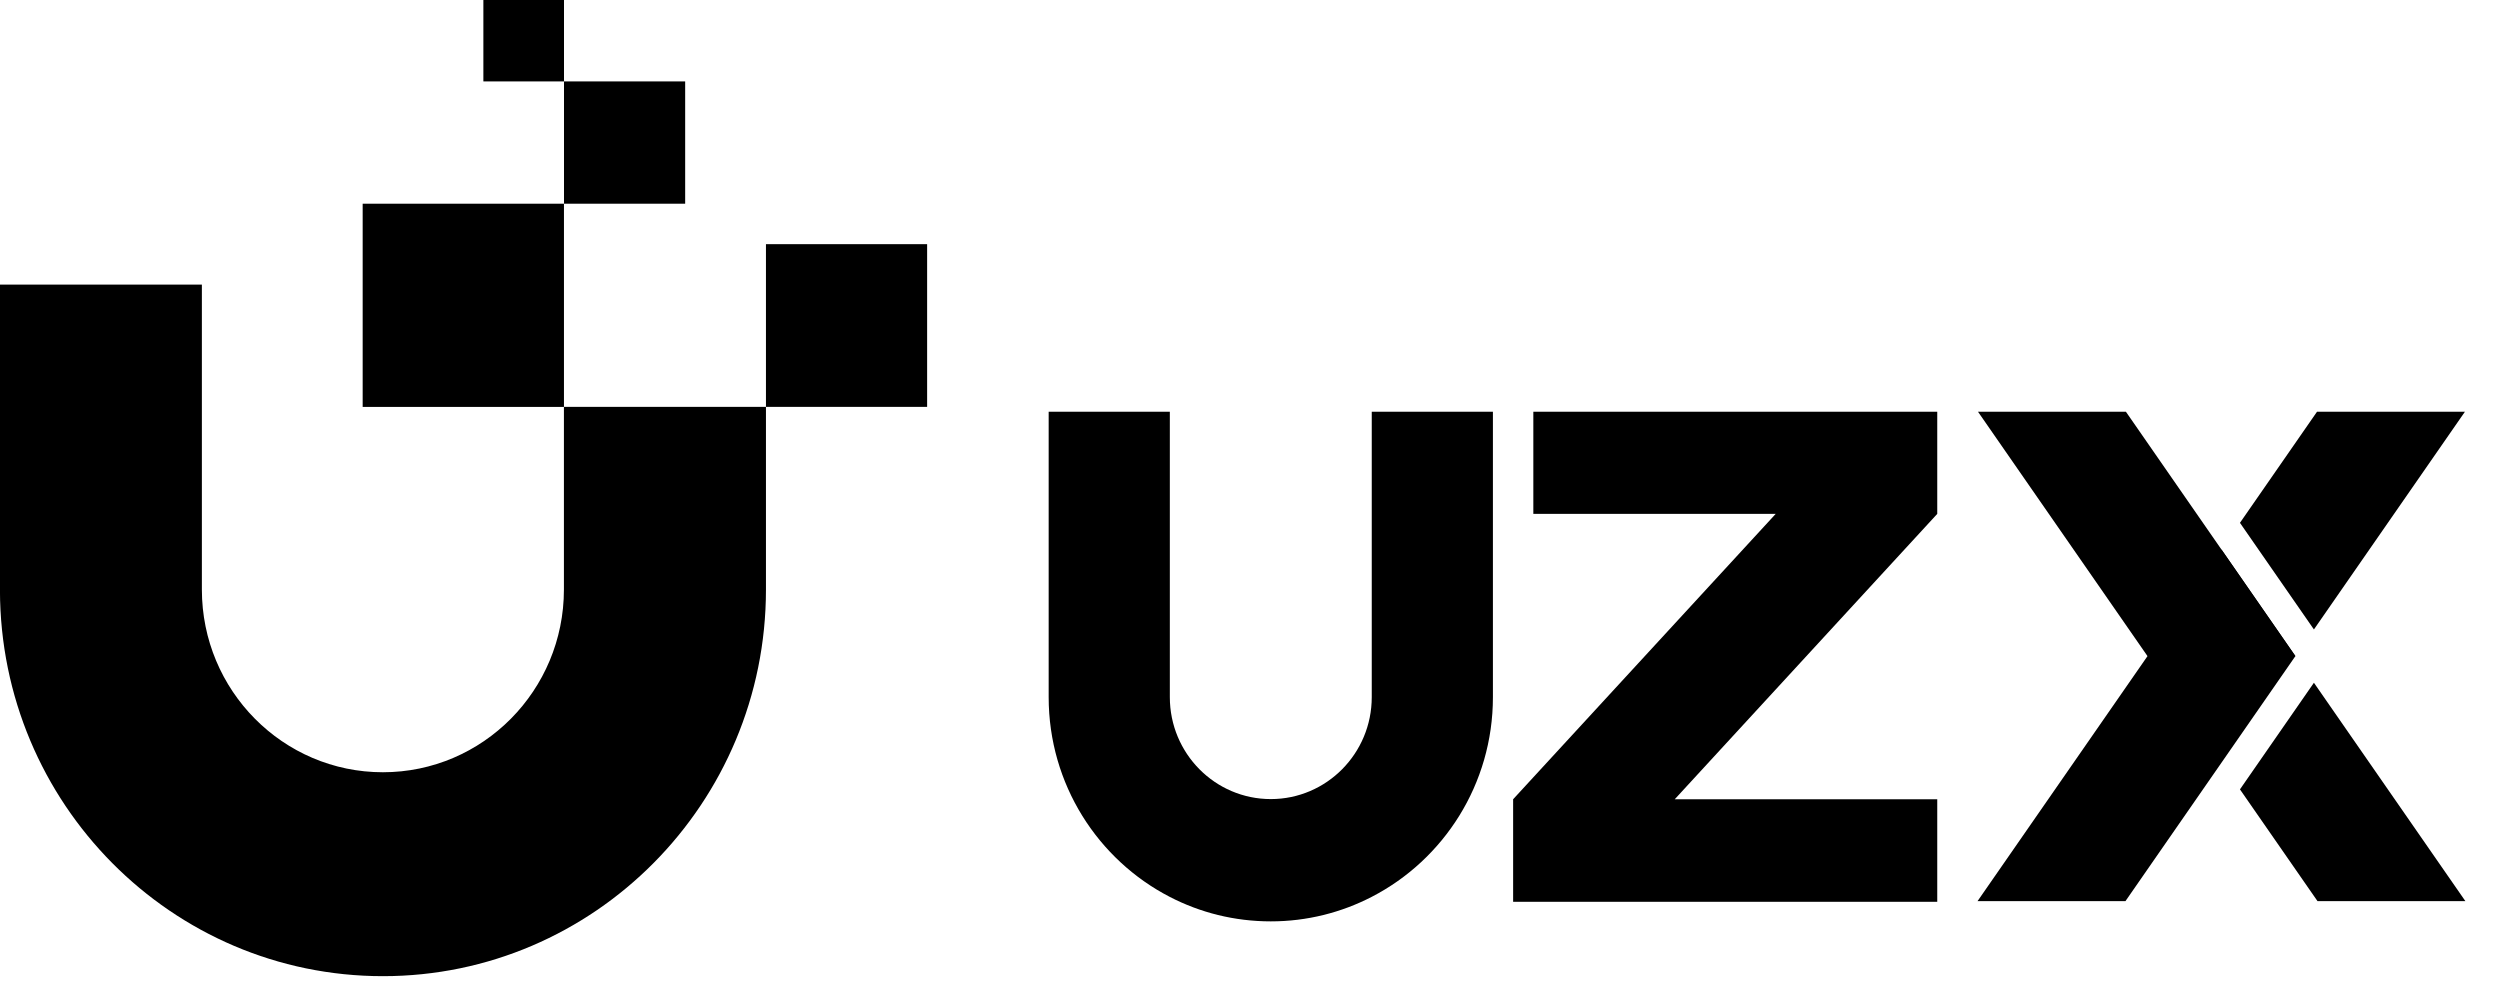
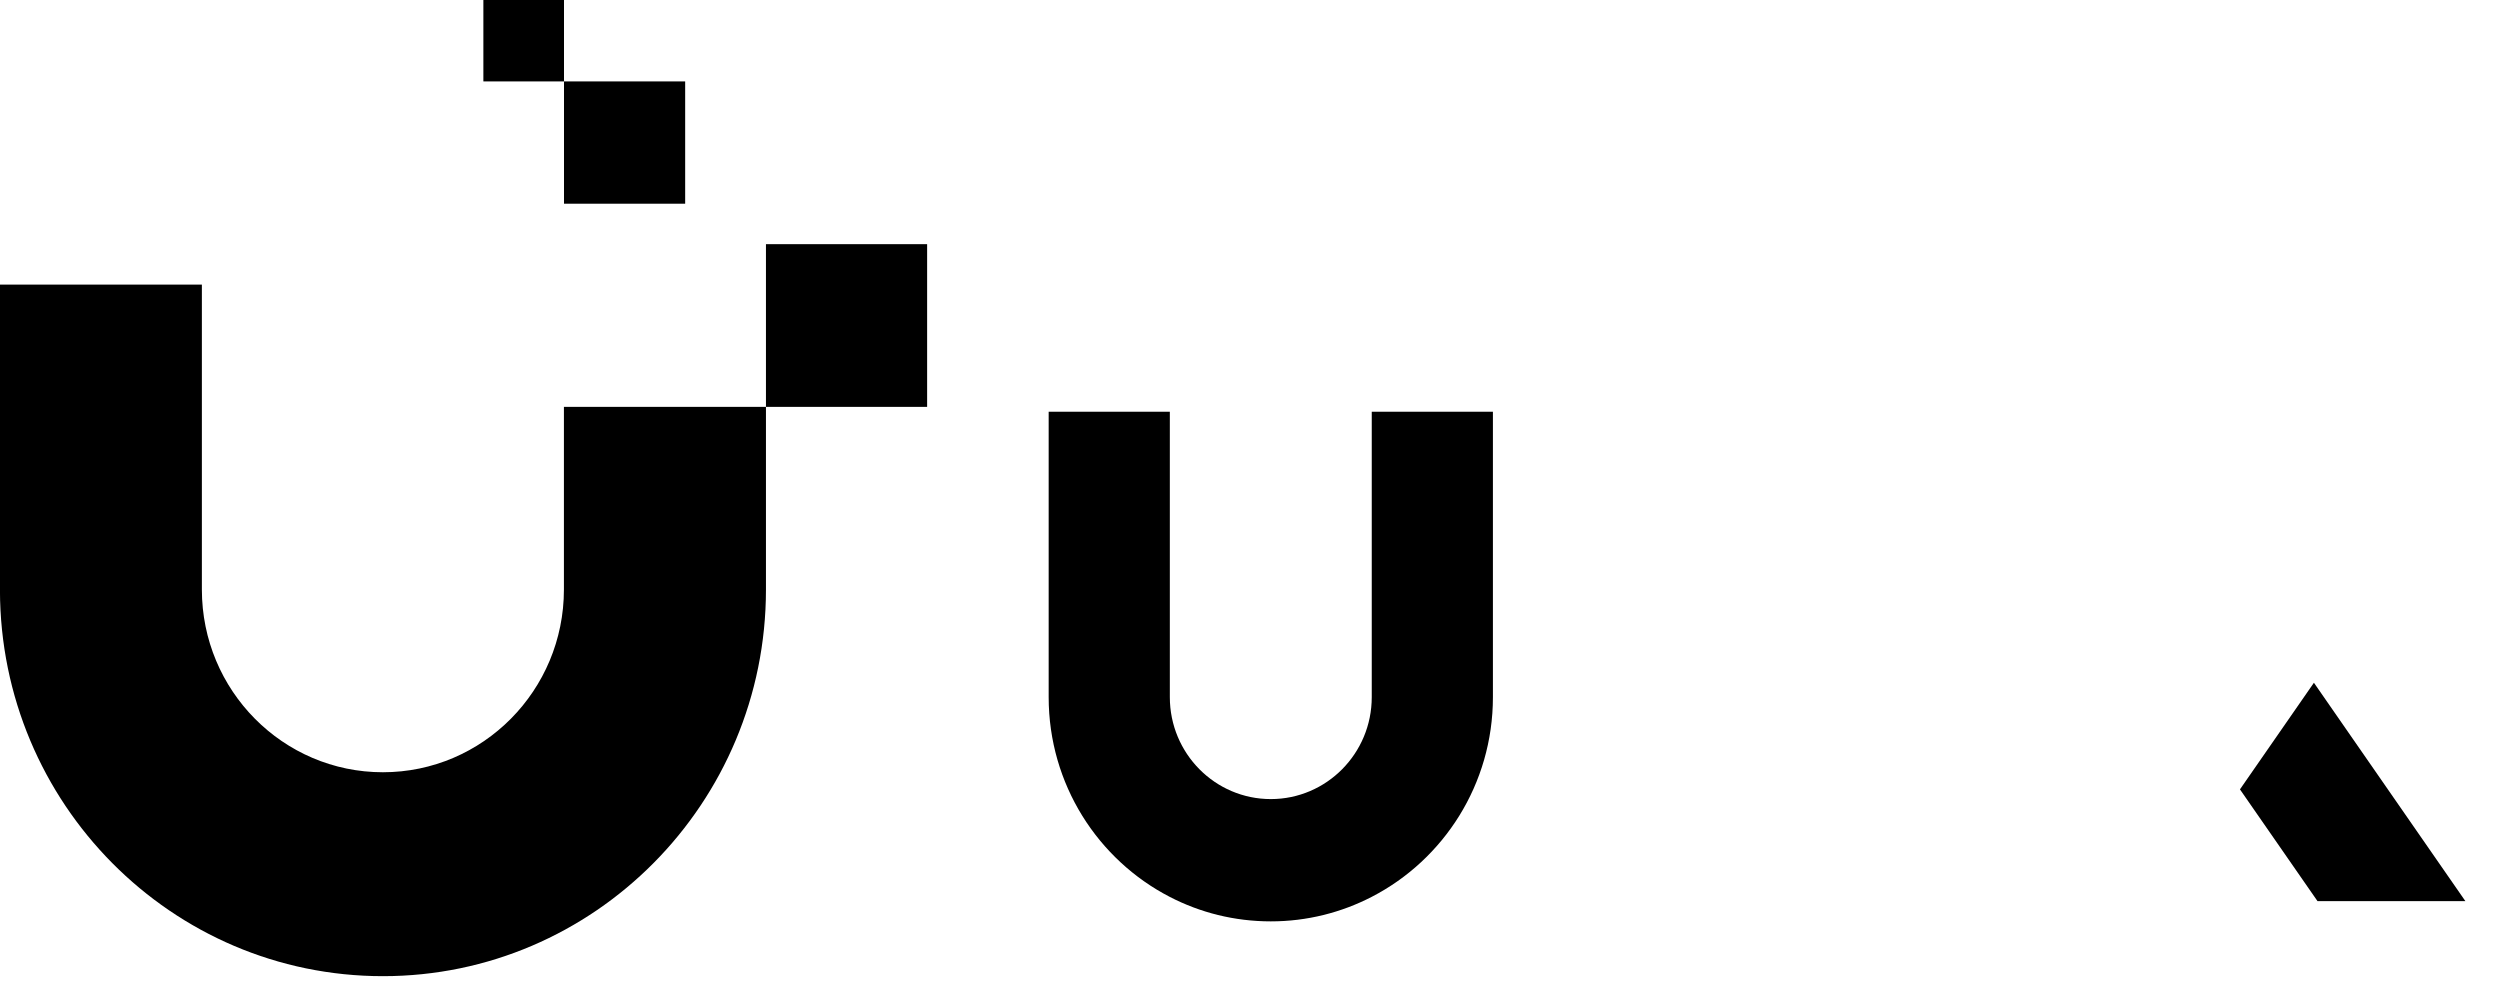
<svg xmlns="http://www.w3.org/2000/svg" width="60" height="24" viewBox="0 0 60 24" fill="none">
  <path d="M16.444 1.954H13.536V4.889H16.444V1.954Z" fill="#000" />
  <path d="M13.536 0H11.601V1.954H13.536V0Z" fill="#000" />
  <path d="M9.19 18.534C6.791 18.534 4.845 16.571 4.845 14.15V6.83H-0.001V14.168C0.009 19.284 4.12 23.428 9.191 23.428C14.261 23.428 18.383 19.273 18.383 14.149V9.765H13.534V14.149C13.534 16.57 11.589 18.534 9.189 18.534L9.19 18.534Z" fill="#000" />
-   <path d="M13.535 4.889H8.704V9.766H13.535V4.889Z" fill="#000" />
  <path d="M22.251 5.86H18.383V9.765H22.251V5.86Z" fill="#000" />
-   <path d="M46.494 9.882H36.8V12.333H42.617L36.315 19.182V21.644H46.494V19.182H40.194L46.494 12.333V9.882Z" fill="#000" />
  <path d="M32.922 9.882V16.731C32.922 18.082 31.837 19.178 30.499 19.178C29.161 19.178 28.076 18.082 28.076 16.731V9.882H25.168V16.731C25.168 18.823 26.35 20.635 28.076 21.526C28.803 21.902 29.627 22.113 30.499 22.113C31.371 22.113 32.195 21.9 32.922 21.524C34.647 20.634 35.83 18.822 35.83 16.731V9.882H32.922Z" fill="#000" />
-   <path d="M53.315 13.188L47.461 21.627H51.011L55.09 15.746L53.315 13.188Z" fill="#000" />
-   <path d="M55.089 15.747H51.54L47.472 9.882H51.022L55.089 15.747Z" fill="#000" />
  <path d="M55.534 16.386L53.759 18.945L55.62 21.627H59.169L55.534 16.386Z" fill="#000" />
-   <path d="M55.534 15.107L59.158 9.882H55.608L53.759 12.548L55.534 15.107Z" fill="#000" />
</svg>